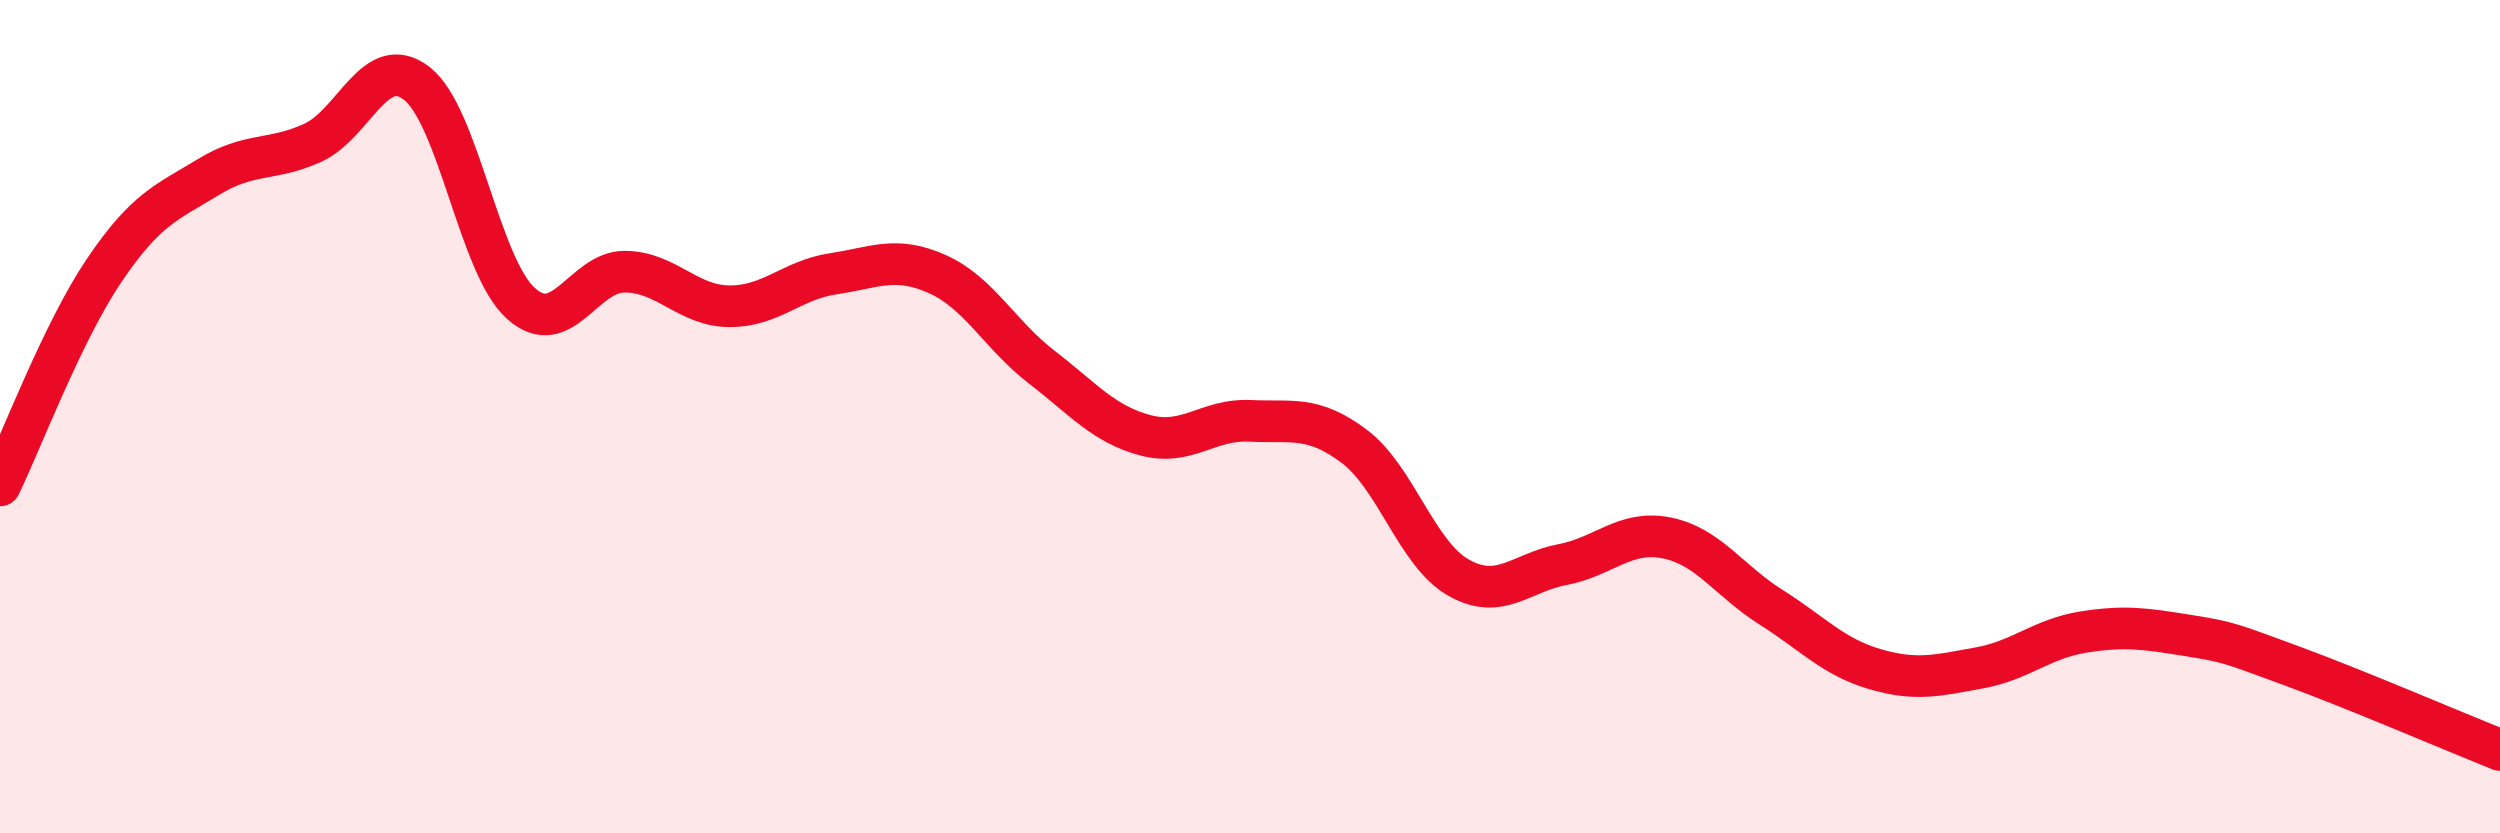
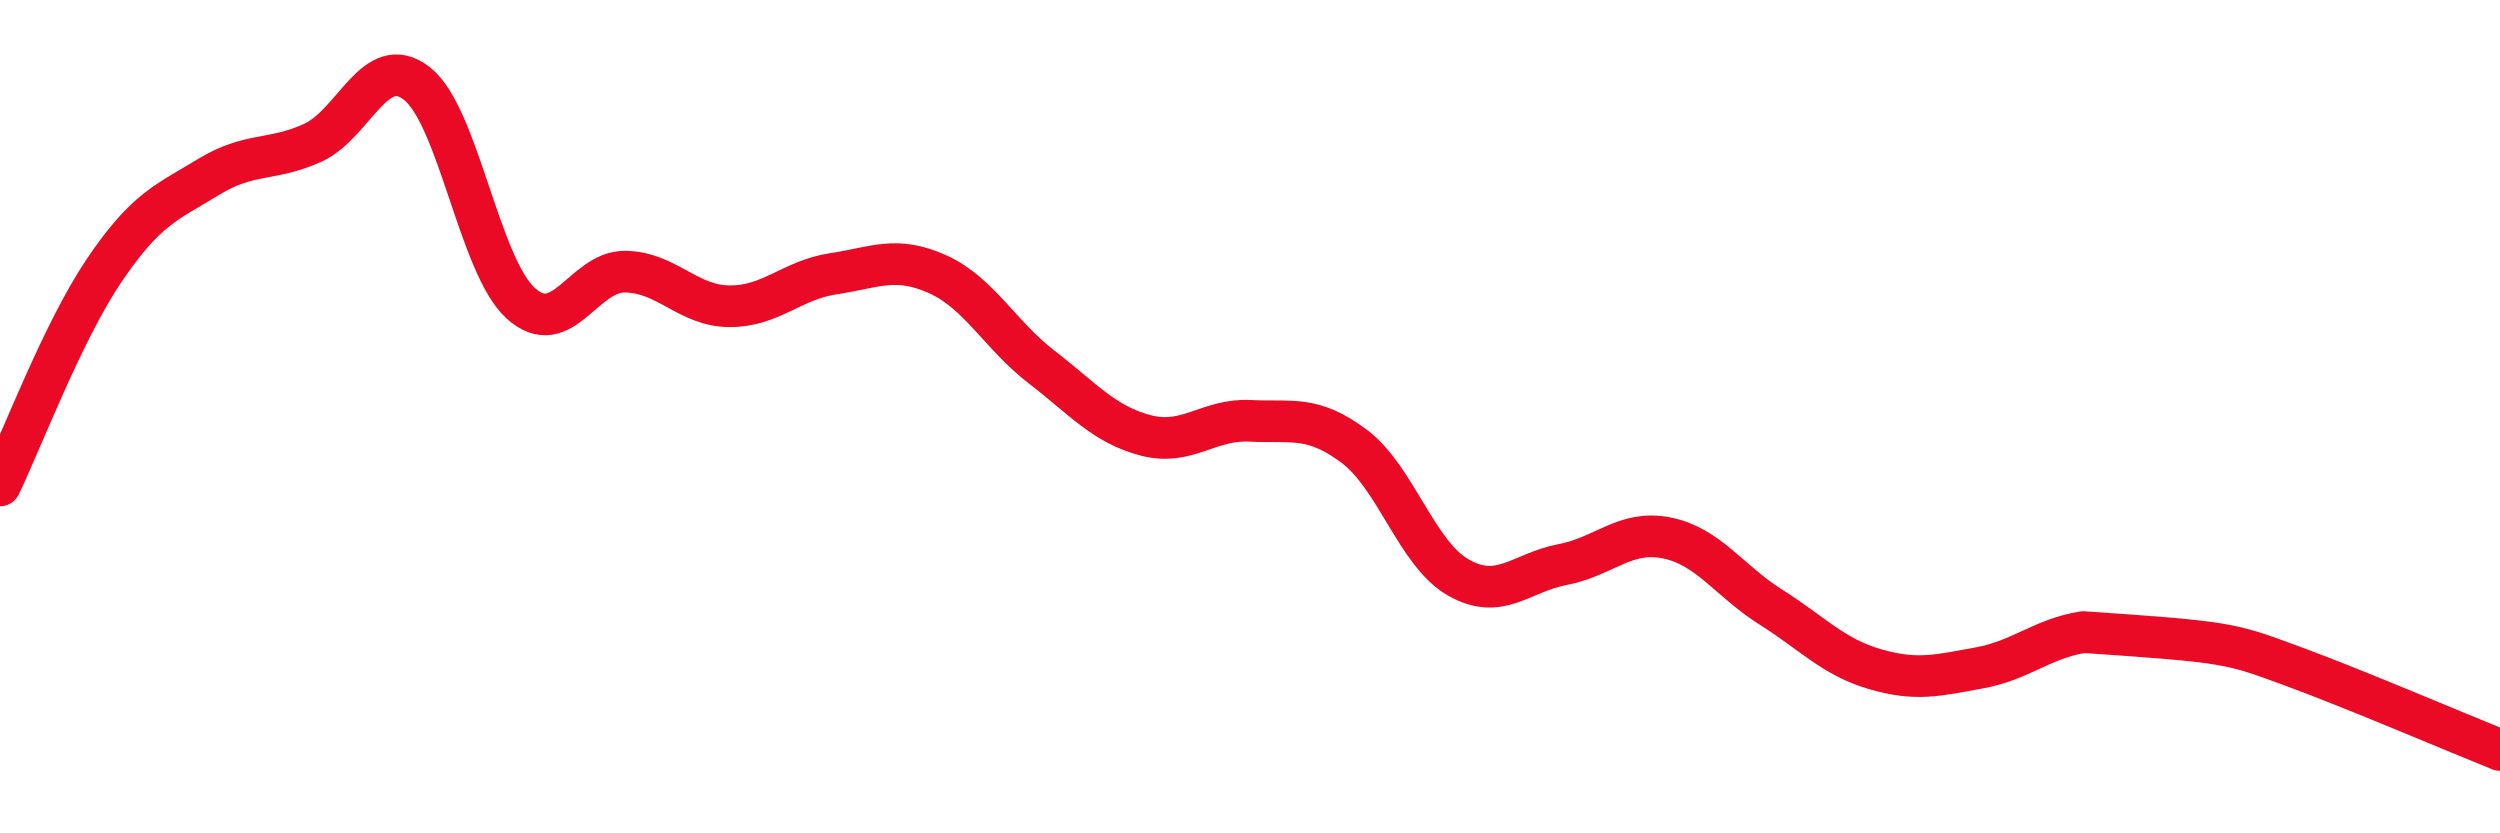
<svg xmlns="http://www.w3.org/2000/svg" width="60" height="20" viewBox="0 0 60 20">
-   <path d="M 0,11.65 C 0.5,10.62 1.5,7.97 2.5,6.49 C 3.5,5.01 4,4.86 5,4.25 C 6,3.64 6.5,3.88 7.5,3.43 C 8.5,2.98 9,1.23 10,2 C 11,2.77 11.5,6.38 12.5,7.28 C 13.5,8.18 14,6.51 15,6.52 C 16,6.53 16.5,7.34 17.5,7.35 C 18.5,7.36 19,6.72 20,6.57 C 21,6.42 21.5,6.13 22.5,6.58 C 23.5,7.03 24,8.04 25,8.81 C 26,9.58 26.5,10.19 27.5,10.45 C 28.5,10.71 29,10.05 30,10.1 C 31,10.15 31.5,9.96 32.5,10.71 C 33.5,11.46 34,13.29 35,13.86 C 36,14.43 36.5,13.74 37.5,13.55 C 38.5,13.36 39,12.71 40,12.91 C 41,13.11 41.5,13.94 42.5,14.57 C 43.5,15.2 44,15.77 45,16.06 C 46,16.35 46.5,16.21 47.5,16.03 C 48.5,15.85 49,15.33 50,15.17 C 51,15.01 51.5,15.09 52.5,15.25 C 53.5,15.41 53.5,15.43 55,15.98 C 56.5,16.53 59,17.6 60,18L60 20L0 20Z" fill="#EB0A25" opacity="0.1" stroke-linecap="round" stroke-linejoin="round" />
-   <path d="M 0,11.65 C 0.5,10.62 1.5,7.97 2.5,6.49 C 3.5,5.01 4,4.86 5,4.25 C 6,3.64 6.5,3.88 7.5,3.43 C 8.5,2.98 9,1.23 10,2 C 11,2.77 11.5,6.38 12.5,7.28 C 13.5,8.18 14,6.51 15,6.52 C 16,6.53 16.5,7.34 17.5,7.35 C 18.5,7.36 19,6.72 20,6.57 C 21,6.42 21.5,6.13 22.5,6.58 C 23.5,7.03 24,8.04 25,8.81 C 26,9.58 26.5,10.19 27.5,10.45 C 28.5,10.71 29,10.05 30,10.1 C 31,10.15 31.5,9.96 32.5,10.71 C 33.5,11.46 34,13.29 35,13.86 C 36,14.43 36.5,13.74 37.5,13.55 C 38.5,13.36 39,12.71 40,12.91 C 41,13.11 41.5,13.94 42.5,14.57 C 43.5,15.2 44,15.77 45,16.06 C 46,16.35 46.5,16.21 47.5,16.03 C 48.5,15.85 49,15.33 50,15.17 C 51,15.01 51.5,15.09 52.5,15.25 C 53.5,15.41 53.5,15.43 55,15.98 C 56.5,16.53 59,17.6 60,18" stroke="#EB0A25" stroke-width="1" fill="none" stroke-linecap="round" stroke-linejoin="round" />
+   <path d="M 0,11.65 C 0.5,10.62 1.5,7.97 2.5,6.49 C 3.5,5.01 4,4.86 5,4.25 C 6,3.64 6.5,3.88 7.5,3.43 C 8.5,2.98 9,1.23 10,2 C 11,2.77 11.5,6.38 12.5,7.28 C 13.5,8.18 14,6.51 15,6.52 C 16,6.53 16.5,7.34 17.5,7.35 C 18.5,7.36 19,6.72 20,6.57 C 21,6.42 21.5,6.13 22.5,6.58 C 23.5,7.03 24,8.04 25,8.81 C 26,9.58 26.5,10.19 27.5,10.45 C 28.5,10.71 29,10.05 30,10.1 C 31,10.15 31.5,9.96 32.5,10.71 C 33.5,11.46 34,13.29 35,13.86 C 36,14.43 36.5,13.74 37.5,13.55 C 38.5,13.36 39,12.71 40,12.91 C 41,13.11 41.5,13.94 42.5,14.57 C 43.5,15.2 44,15.77 45,16.06 C 46,16.35 46.5,16.21 47.5,16.03 C 48.5,15.85 49,15.33 50,15.17 C 53.5,15.41 53.5,15.43 55,15.98 C 56.5,16.53 59,17.6 60,18" stroke="#EB0A25" stroke-width="1" fill="none" stroke-linecap="round" stroke-linejoin="round" />
</svg>